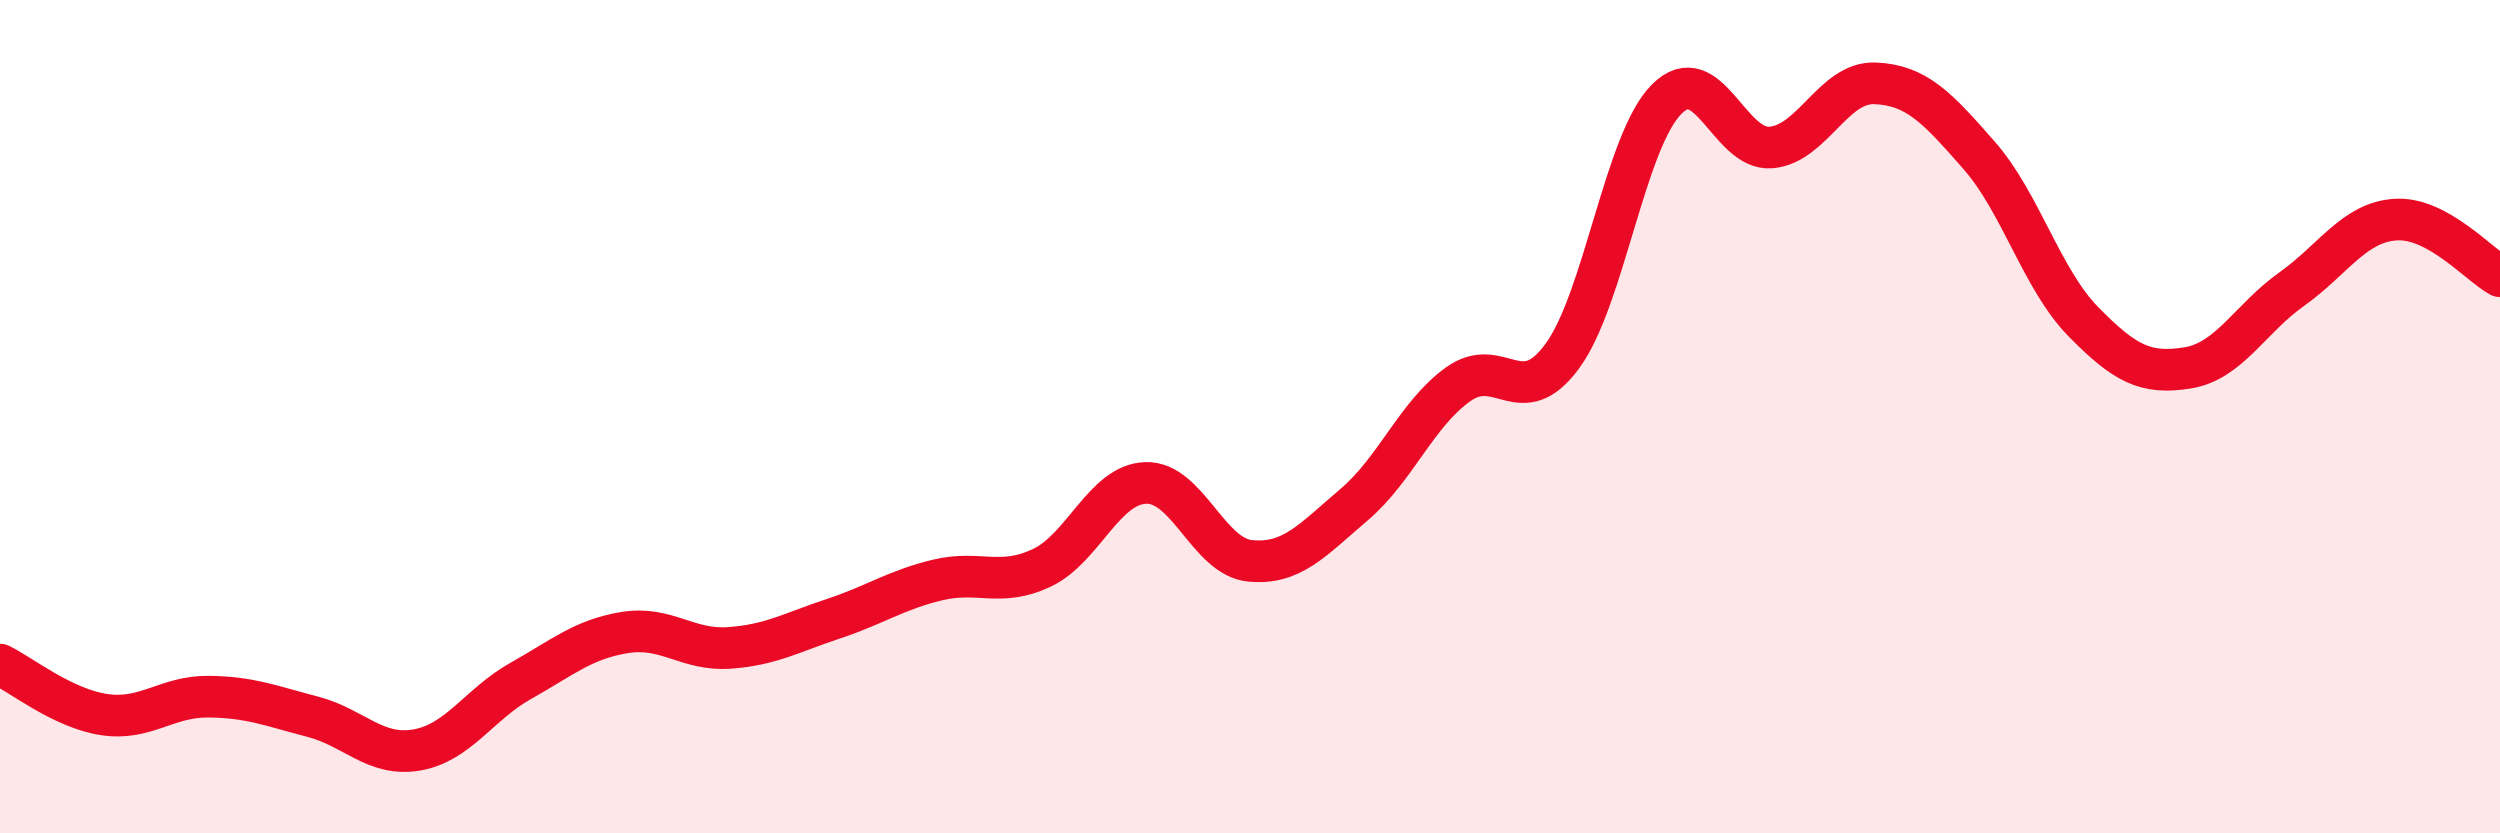
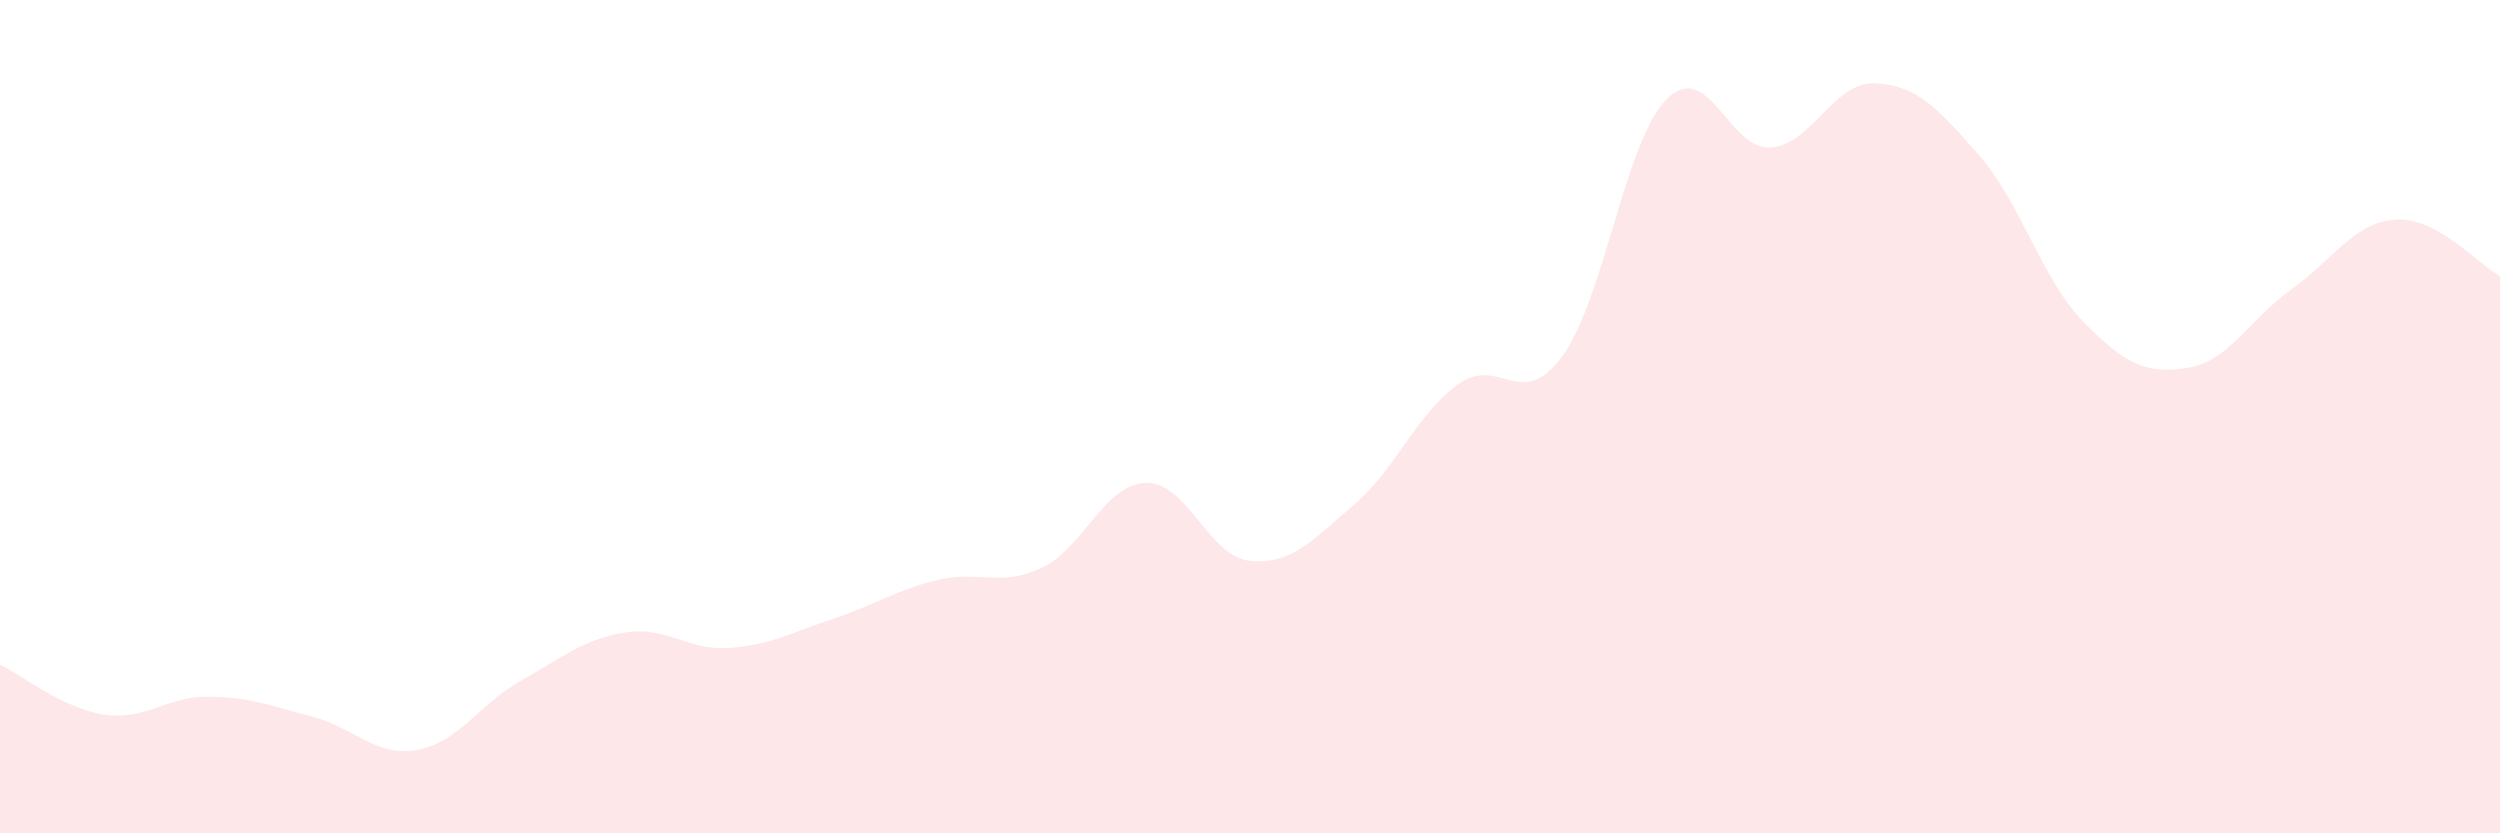
<svg xmlns="http://www.w3.org/2000/svg" width="60" height="20" viewBox="0 0 60 20">
  <path d="M 0,15.95 C 0.5,16.19 1.5,17 2.5,17.15 C 3.5,17.3 4,16.71 5,16.72 C 6,16.73 6.5,16.94 7.5,17.2 C 8.5,17.46 9,18.17 10,18 C 11,17.83 11.5,16.9 12.5,16.34 C 13.5,15.78 14,15.34 15,15.18 C 16,15.02 16.5,15.62 17.5,15.55 C 18.5,15.48 19,15.18 20,14.85 C 21,14.52 21.5,14.16 22.5,13.92 C 23.5,13.68 24,14.1 25,13.63 C 26,13.16 26.5,11.62 27.5,11.59 C 28.5,11.56 29,13.36 30,13.46 C 31,13.56 31.5,12.96 32.5,12.11 C 33.5,11.26 34,9.93 35,9.22 C 36,8.51 36.5,9.91 37.5,8.54 C 38.5,7.17 39,3.38 40,2.38 C 41,1.38 41.5,3.62 42.5,3.54 C 43.5,3.46 44,1.96 45,2 C 46,2.04 46.5,2.59 47.5,3.73 C 48.5,4.87 49,6.7 50,7.72 C 51,8.74 51.5,8.99 52.5,8.83 C 53.5,8.67 54,7.65 55,6.94 C 56,6.23 56.5,5.33 57.5,5.27 C 58.5,5.21 59.5,6.36 60,6.63L60 20L0 20Z" fill="#EB0A25" opacity="0.1" stroke-linecap="round" stroke-linejoin="round" />
-   <path d="M 0,15.95 C 0.5,16.19 1.5,17 2.5,17.15 C 3.5,17.3 4,16.71 5,16.72 C 6,16.73 6.5,16.94 7.5,17.2 C 8.5,17.46 9,18.17 10,18 C 11,17.83 11.5,16.9 12.5,16.34 C 13.5,15.78 14,15.34 15,15.18 C 16,15.02 16.5,15.62 17.5,15.55 C 18.5,15.48 19,15.18 20,14.85 C 21,14.52 21.5,14.16 22.5,13.92 C 23.5,13.68 24,14.1 25,13.63 C 26,13.16 26.5,11.62 27.5,11.59 C 28.5,11.56 29,13.36 30,13.46 C 31,13.56 31.5,12.96 32.5,12.11 C 33.5,11.26 34,9.93 35,9.22 C 36,8.51 36.5,9.91 37.5,8.54 C 38.5,7.17 39,3.38 40,2.38 C 41,1.38 41.5,3.62 42.5,3.54 C 43.5,3.46 44,1.96 45,2 C 46,2.04 46.5,2.59 47.5,3.73 C 48.5,4.87 49,6.7 50,7.72 C 51,8.74 51.5,8.99 52.5,8.83 C 53.5,8.67 54,7.65 55,6.94 C 56,6.23 56.5,5.33 57.5,5.27 C 58.5,5.21 59.5,6.36 60,6.63" stroke="#EB0A25" stroke-width="1" fill="none" stroke-linecap="round" stroke-linejoin="round" />
</svg>